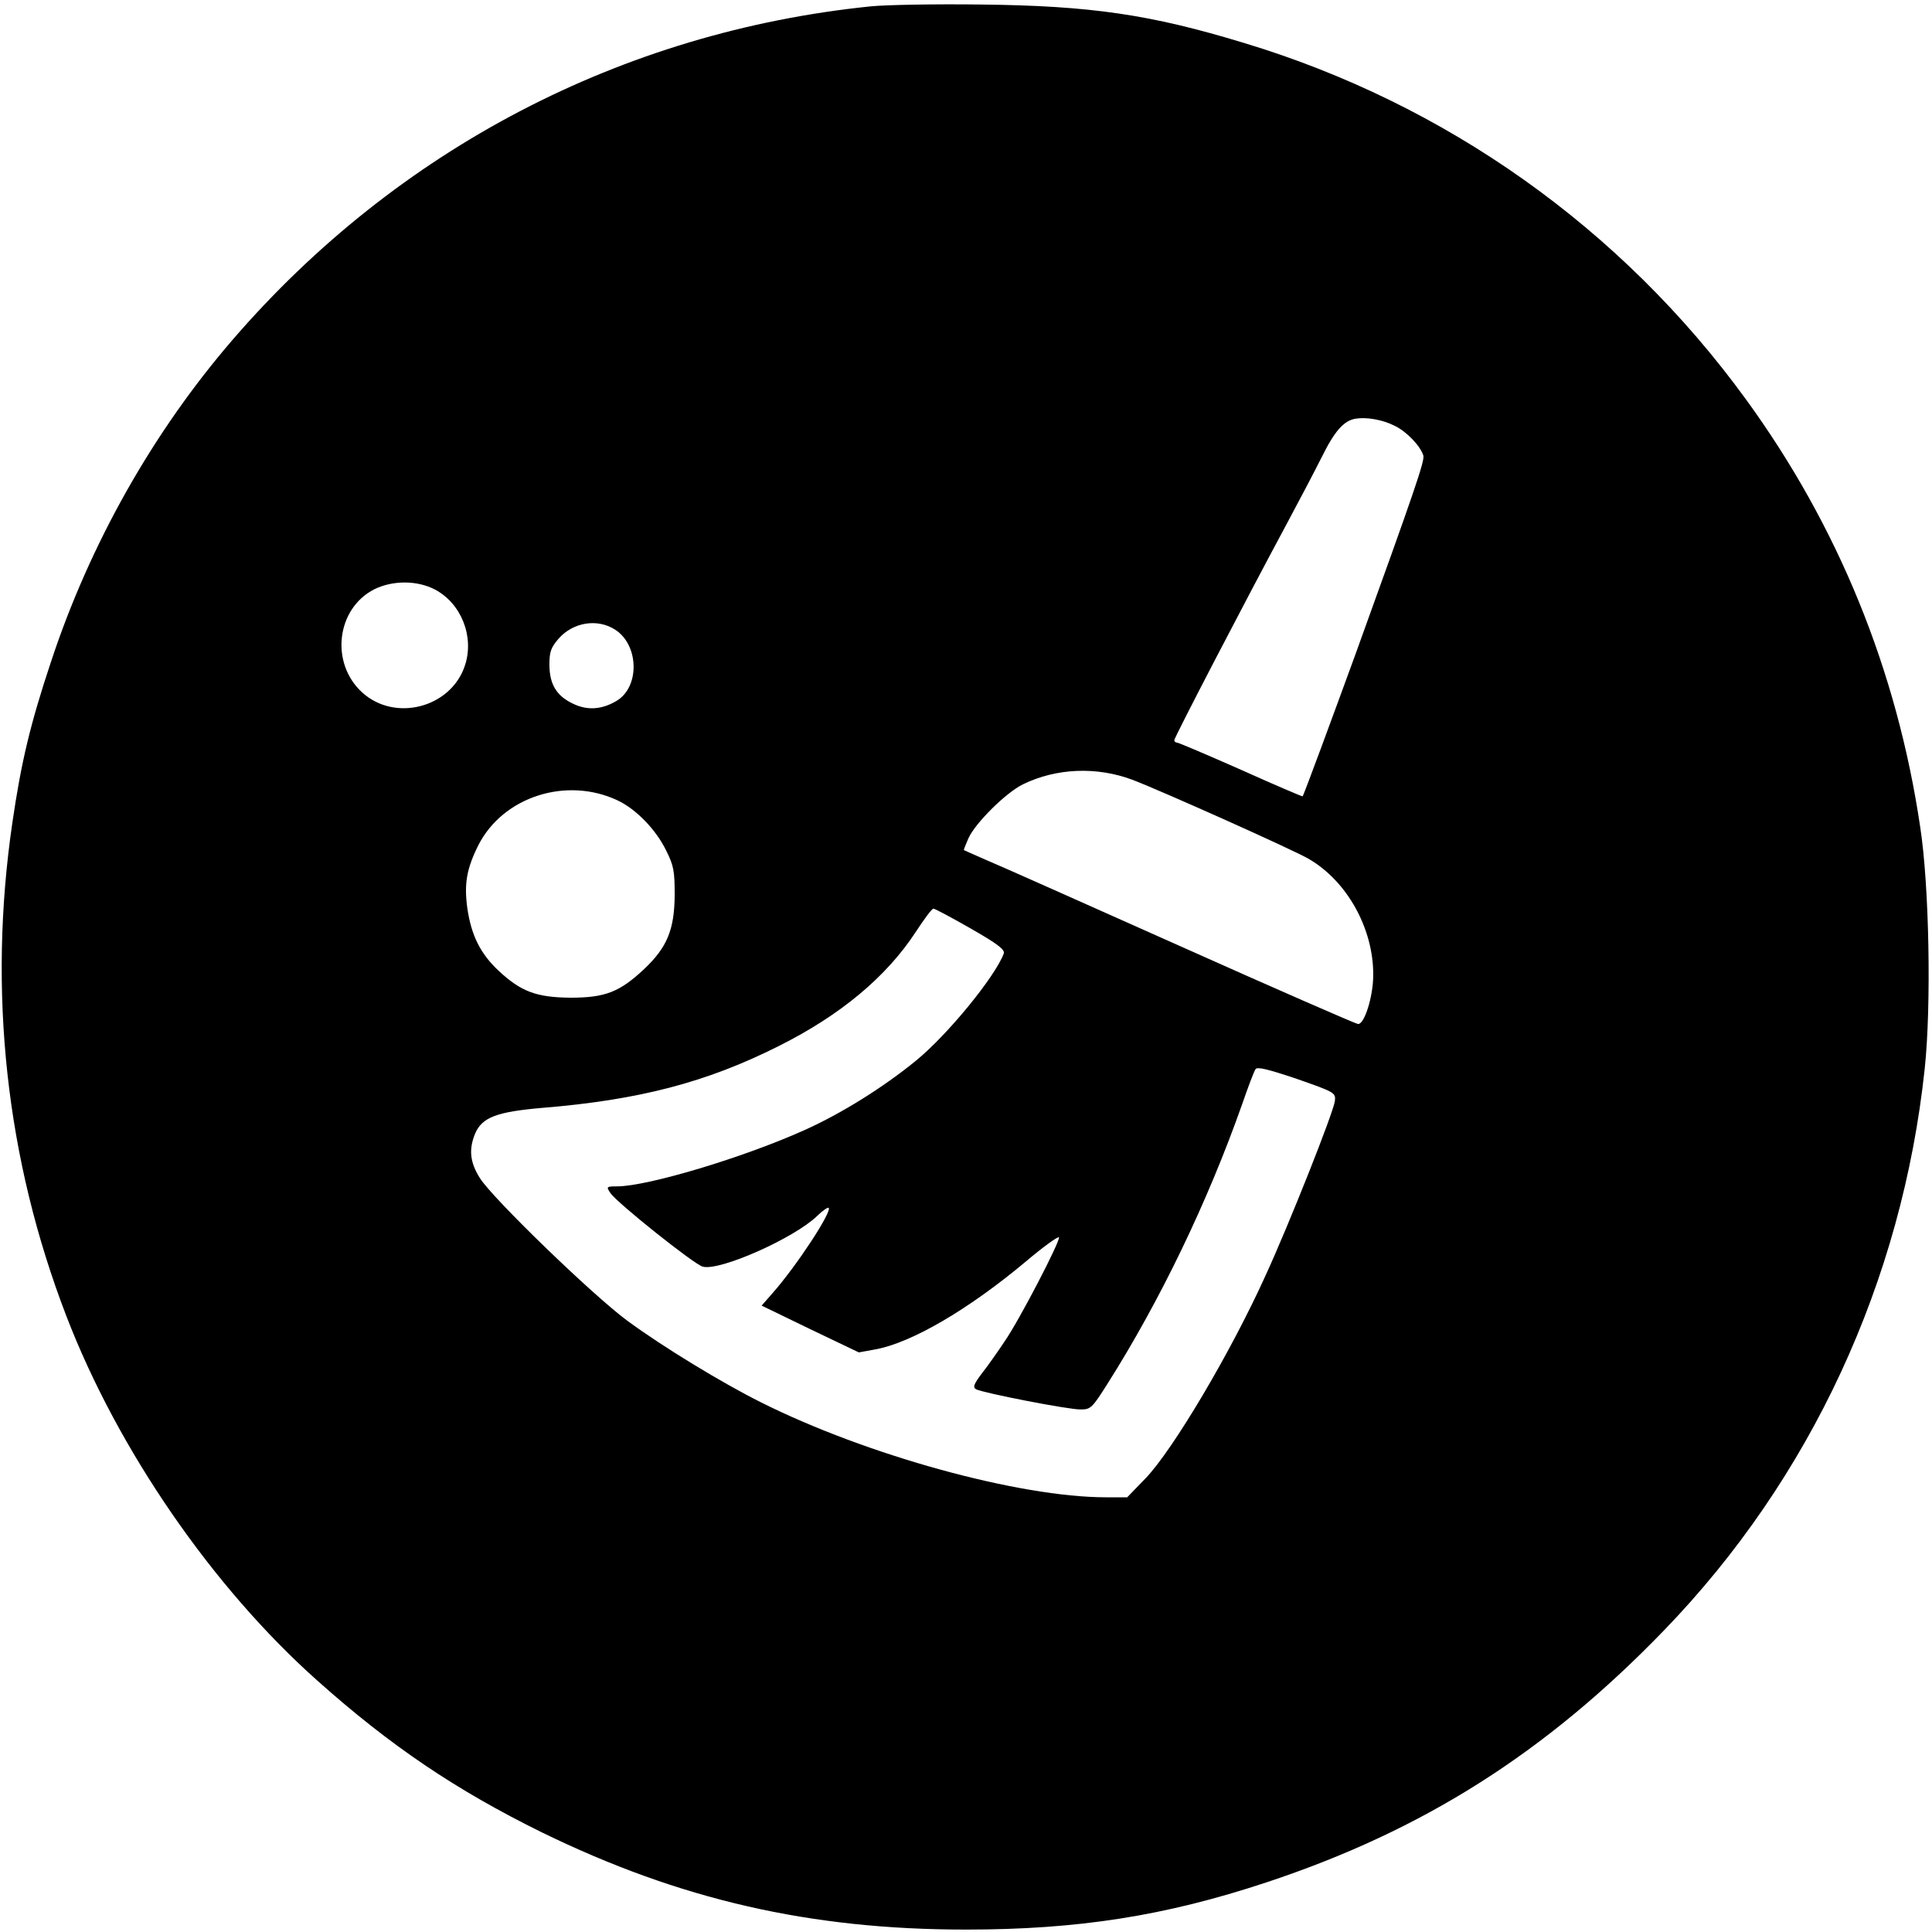
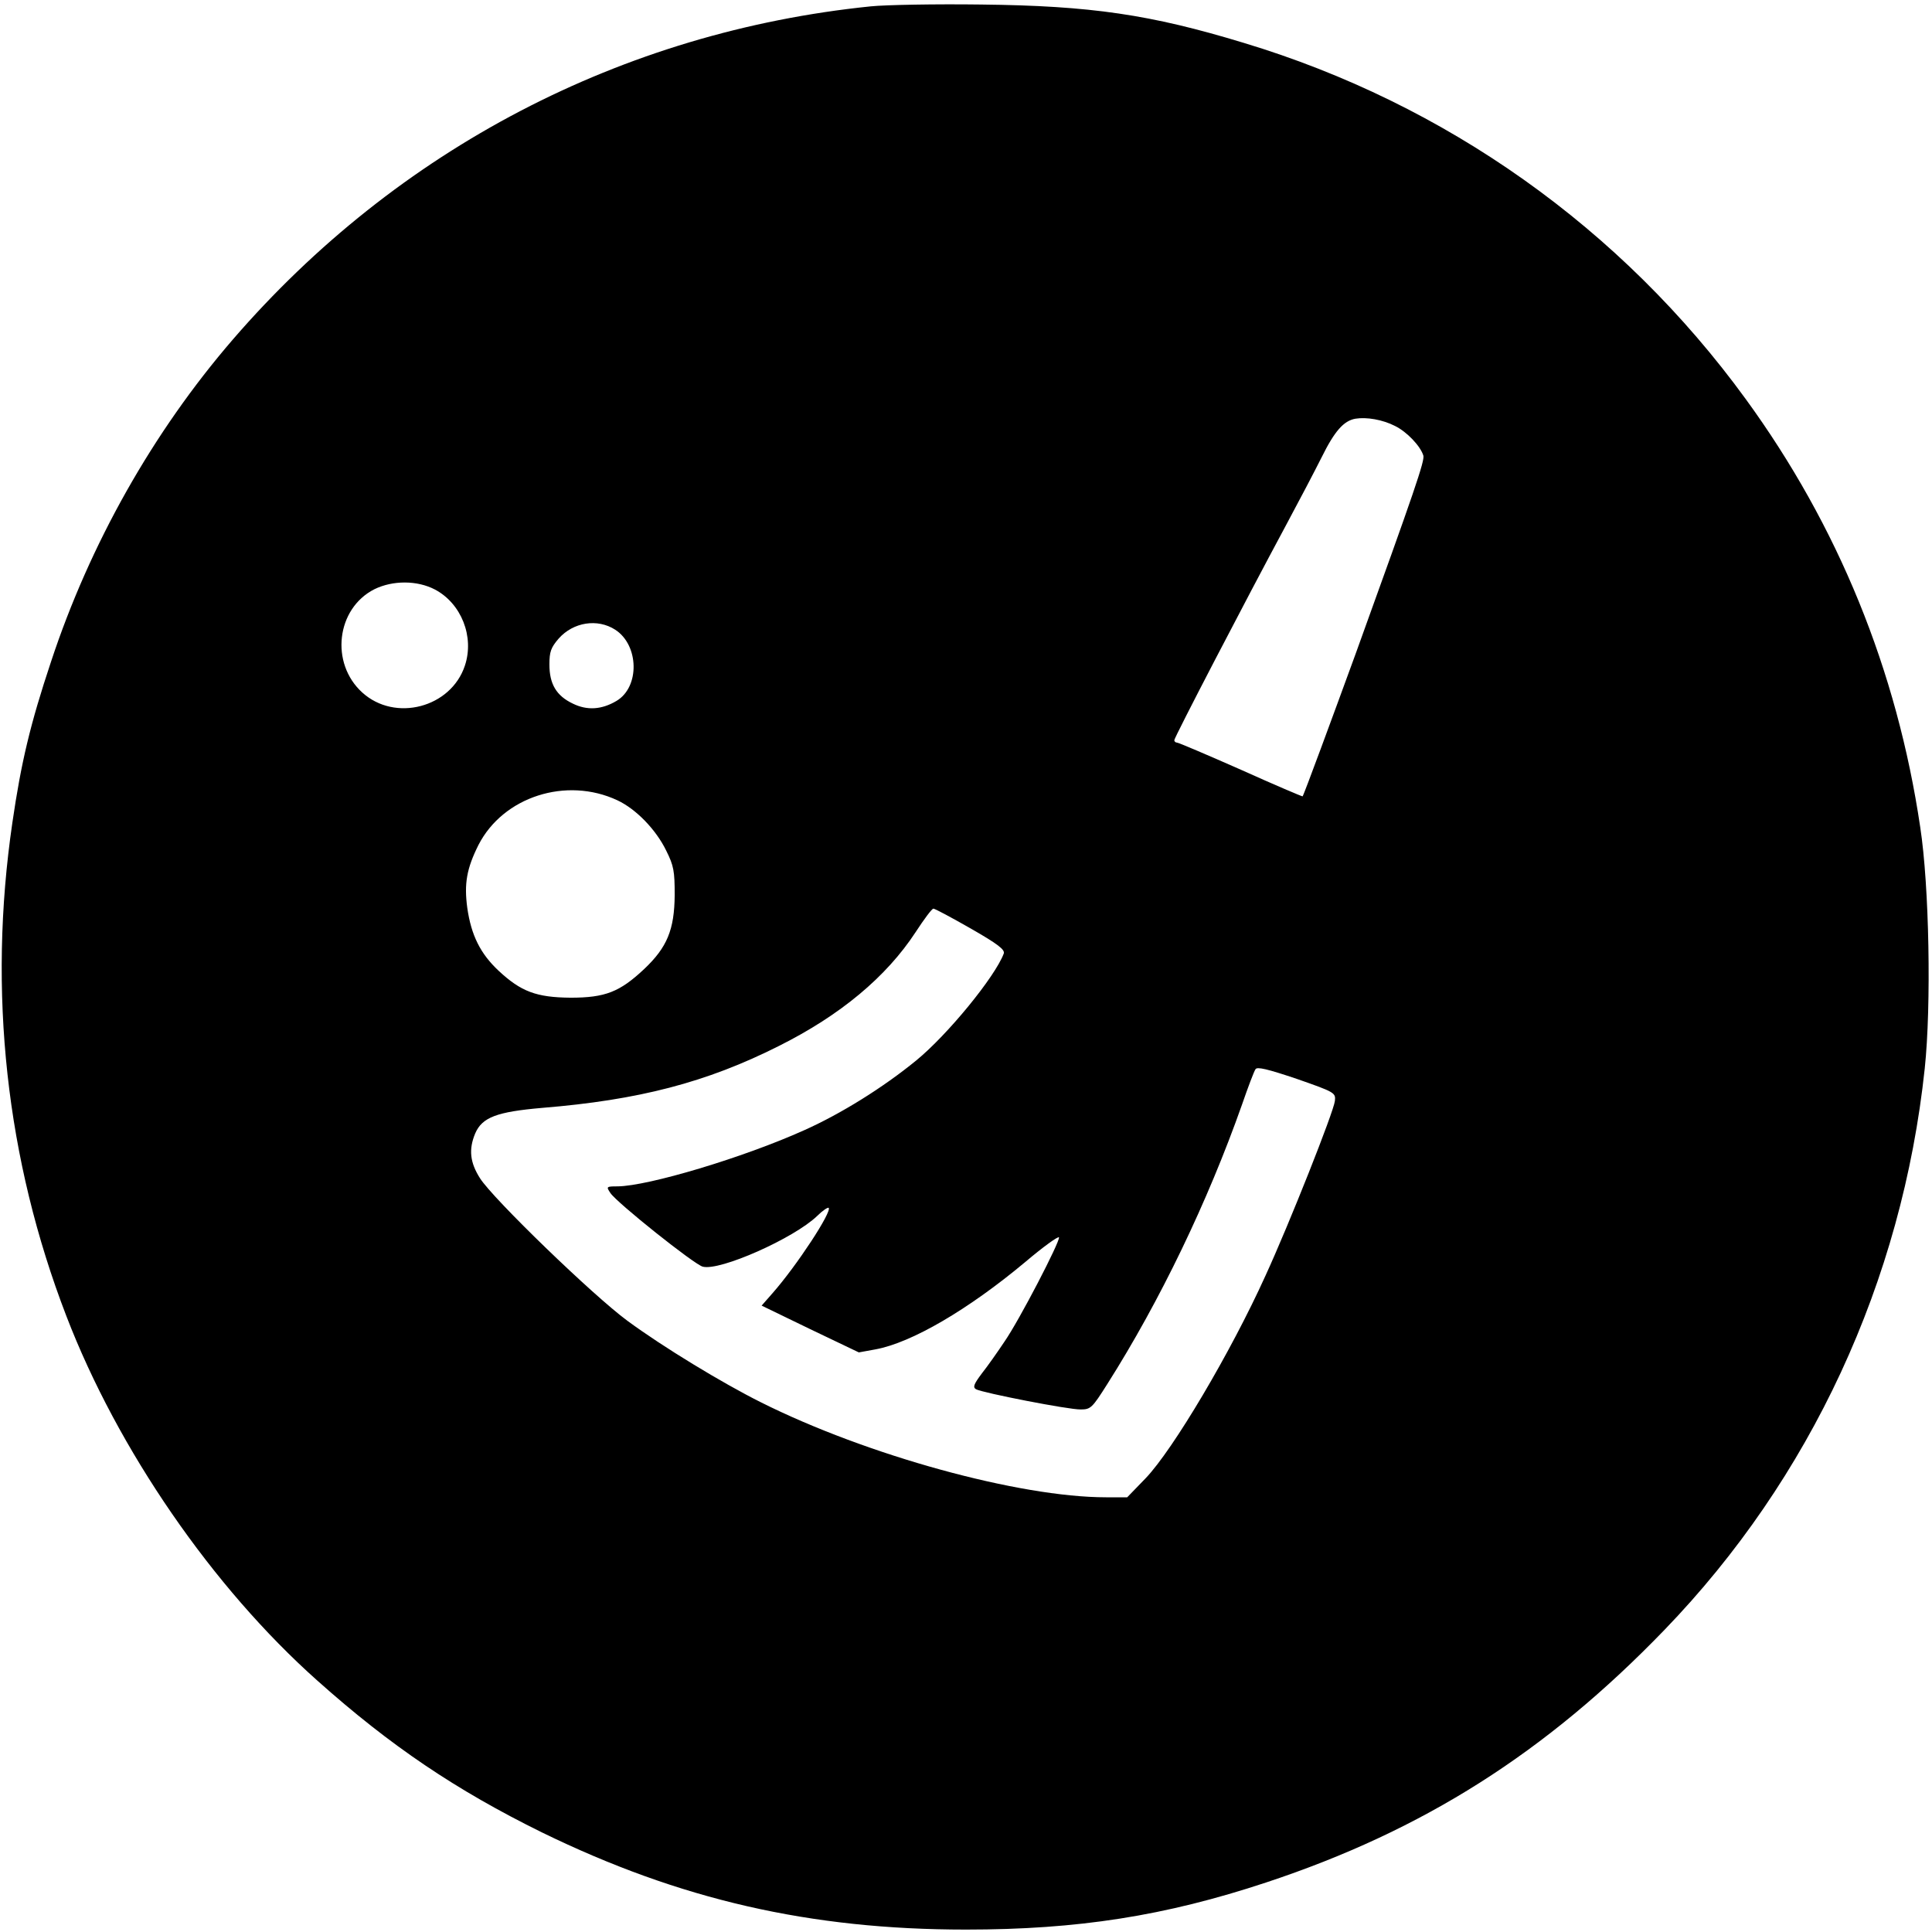
<svg xmlns="http://www.w3.org/2000/svg" version="1.0" width="640pt" height="640pt" viewBox="0 0 640 640" preserveAspectRatio="xMidYMid meet">
  <g transform="translate(0,640) scale(0.1,-0.1)" fill="#000000" stroke="none">
-     <path d="M2885 6379 c-824 -84 -1569 -473 -2114 -1104 -264 -306 -473 -676 -602 -1067 -69 -207 -99 -334 -128 -533 -82 -560 -21 -1116 179 -1635 170 -442 484 -898 831 -1207 243 -217 460 -363 744 -503 457 -223 888 -322 1405 -322 370 0 659 45 994 156 520 172 927 430 1319 836 485 502 788 1155 863 1861 22 208 15 604 -15 799 -77 520 -272 998 -578 1418 -411 565 -993 978 -1663 1180 -309 94 -506 123 -870 127 -151 2 -315 -1 -365 -6z m1736 -1390 c39 -19 84 -66 94 -98 5 -17 -27 -111 -224 -656 -77 -211 -172 -469 -176 -473 -1 -1 -93 38 -204 88 -111 49 -207 90 -212 90 -5 0 -9 4 -9 8 0 9 235 461 370 712 43 80 96 181 118 225 43 87 73 121 112 128 37 6 90 -3 131 -24z m-3180 -542 c87 -46 131 -156 99 -252 -46 -139 -231 -188 -340 -89 -107 97 -86 278 40 342 61 30 142 30 201 -1z m597 -133 c79 -51 82 -190 4 -236 -49 -29 -97 -32 -144 -9 -55 26 -78 65 -78 130 0 42 5 56 31 86 48 54 128 67 187 29z m1713 -497 c97 -37 537 -234 584 -262 128 -74 215 -232 214 -385 0 -72 -30 -166 -51 -162 -8 1 -274 117 -589 258 -316 141 -605 270 -644 286 -38 17 -71 31 -72 32 -1 1 6 18 15 39 23 51 125 152 181 179 111 54 244 59 362 15z m-1706 -68 c62 -29 128 -97 162 -167 25 -50 28 -68 28 -147 -1 -115 -25 -173 -101 -245 -81 -76 -129 -95 -244 -95 -113 1 -164 20 -238 89 -61 57 -91 118 -104 208 -11 81 -2 131 37 209 82 160 291 227 460 148z m1171 -425 c89 -51 114 -70 109 -83 -29 -77 -186 -269 -290 -354 -110 -90 -250 -177 -371 -231 -202 -91 -517 -185 -618 -186 -38 0 -38 -1 -24 -22 21 -32 278 -237 306 -244 57 -15 302 94 379 168 18 18 35 29 38 27 12 -12 -105 -191 -186 -283 l-36 -41 161 -78 161 -77 55 10 c120 22 308 132 497 290 59 50 109 86 111 81 4 -13 -131 -274 -181 -346 -22 -33 -55 -80 -74 -104 -27 -36 -31 -46 -20 -53 22 -12 308 -68 347 -67 33 0 38 5 88 84 175 276 333 605 446 925 20 58 40 111 45 118 5 9 39 1 137 -32 126 -44 129 -46 126 -73 -4 -36 -151 -407 -230 -579 -115 -254 -306 -576 -397 -671 l-61 -63 -70 0 c-287 0 -793 139 -1144 315 -128 64 -324 183 -442 270 -113 83 -445 404 -488 472 -33 52 -38 95 -16 148 23 54 72 72 222 85 319 26 544 84 784 205 204 102 356 229 453 377 28 43 54 78 59 78 5 0 61 -30 124 -66z" />
+     <path d="M2885 6379 c-824 -84 -1569 -473 -2114 -1104 -264 -306 -473 -676 -602 -1067 -69 -207 -99 -334 -128 -533 -82 -560 -21 -1116 179 -1635 170 -442 484 -898 831 -1207 243 -217 460 -363 744 -503 457 -223 888 -322 1405 -322 370 0 659 45 994 156 520 172 927 430 1319 836 485 502 788 1155 863 1861 22 208 15 604 -15 799 -77 520 -272 998 -578 1418 -411 565 -993 978 -1663 1180 -309 94 -506 123 -870 127 -151 2 -315 -1 -365 -6z m1736 -1390 c39 -19 84 -66 94 -98 5 -17 -27 -111 -224 -656 -77 -211 -172 -469 -176 -473 -1 -1 -93 38 -204 88 -111 49 -207 90 -212 90 -5 0 -9 4 -9 8 0 9 235 461 370 712 43 80 96 181 118 225 43 87 73 121 112 128 37 6 90 -3 131 -24z m-3180 -542 c87 -46 131 -156 99 -252 -46 -139 -231 -188 -340 -89 -107 97 -86 278 40 342 61 30 142 30 201 -1z m597 -133 c79 -51 82 -190 4 -236 -49 -29 -97 -32 -144 -9 -55 26 -78 65 -78 130 0 42 5 56 31 86 48 54 128 67 187 29z m1713 -497 z m-1706 -68 c62 -29 128 -97 162 -167 25 -50 28 -68 28 -147 -1 -115 -25 -173 -101 -245 -81 -76 -129 -95 -244 -95 -113 1 -164 20 -238 89 -61 57 -91 118 -104 208 -11 81 -2 131 37 209 82 160 291 227 460 148z m1171 -425 c89 -51 114 -70 109 -83 -29 -77 -186 -269 -290 -354 -110 -90 -250 -177 -371 -231 -202 -91 -517 -185 -618 -186 -38 0 -38 -1 -24 -22 21 -32 278 -237 306 -244 57 -15 302 94 379 168 18 18 35 29 38 27 12 -12 -105 -191 -186 -283 l-36 -41 161 -78 161 -77 55 10 c120 22 308 132 497 290 59 50 109 86 111 81 4 -13 -131 -274 -181 -346 -22 -33 -55 -80 -74 -104 -27 -36 -31 -46 -20 -53 22 -12 308 -68 347 -67 33 0 38 5 88 84 175 276 333 605 446 925 20 58 40 111 45 118 5 9 39 1 137 -32 126 -44 129 -46 126 -73 -4 -36 -151 -407 -230 -579 -115 -254 -306 -576 -397 -671 l-61 -63 -70 0 c-287 0 -793 139 -1144 315 -128 64 -324 183 -442 270 -113 83 -445 404 -488 472 -33 52 -38 95 -16 148 23 54 72 72 222 85 319 26 544 84 784 205 204 102 356 229 453 377 28 43 54 78 59 78 5 0 61 -30 124 -66z" />
  </g>
</svg>